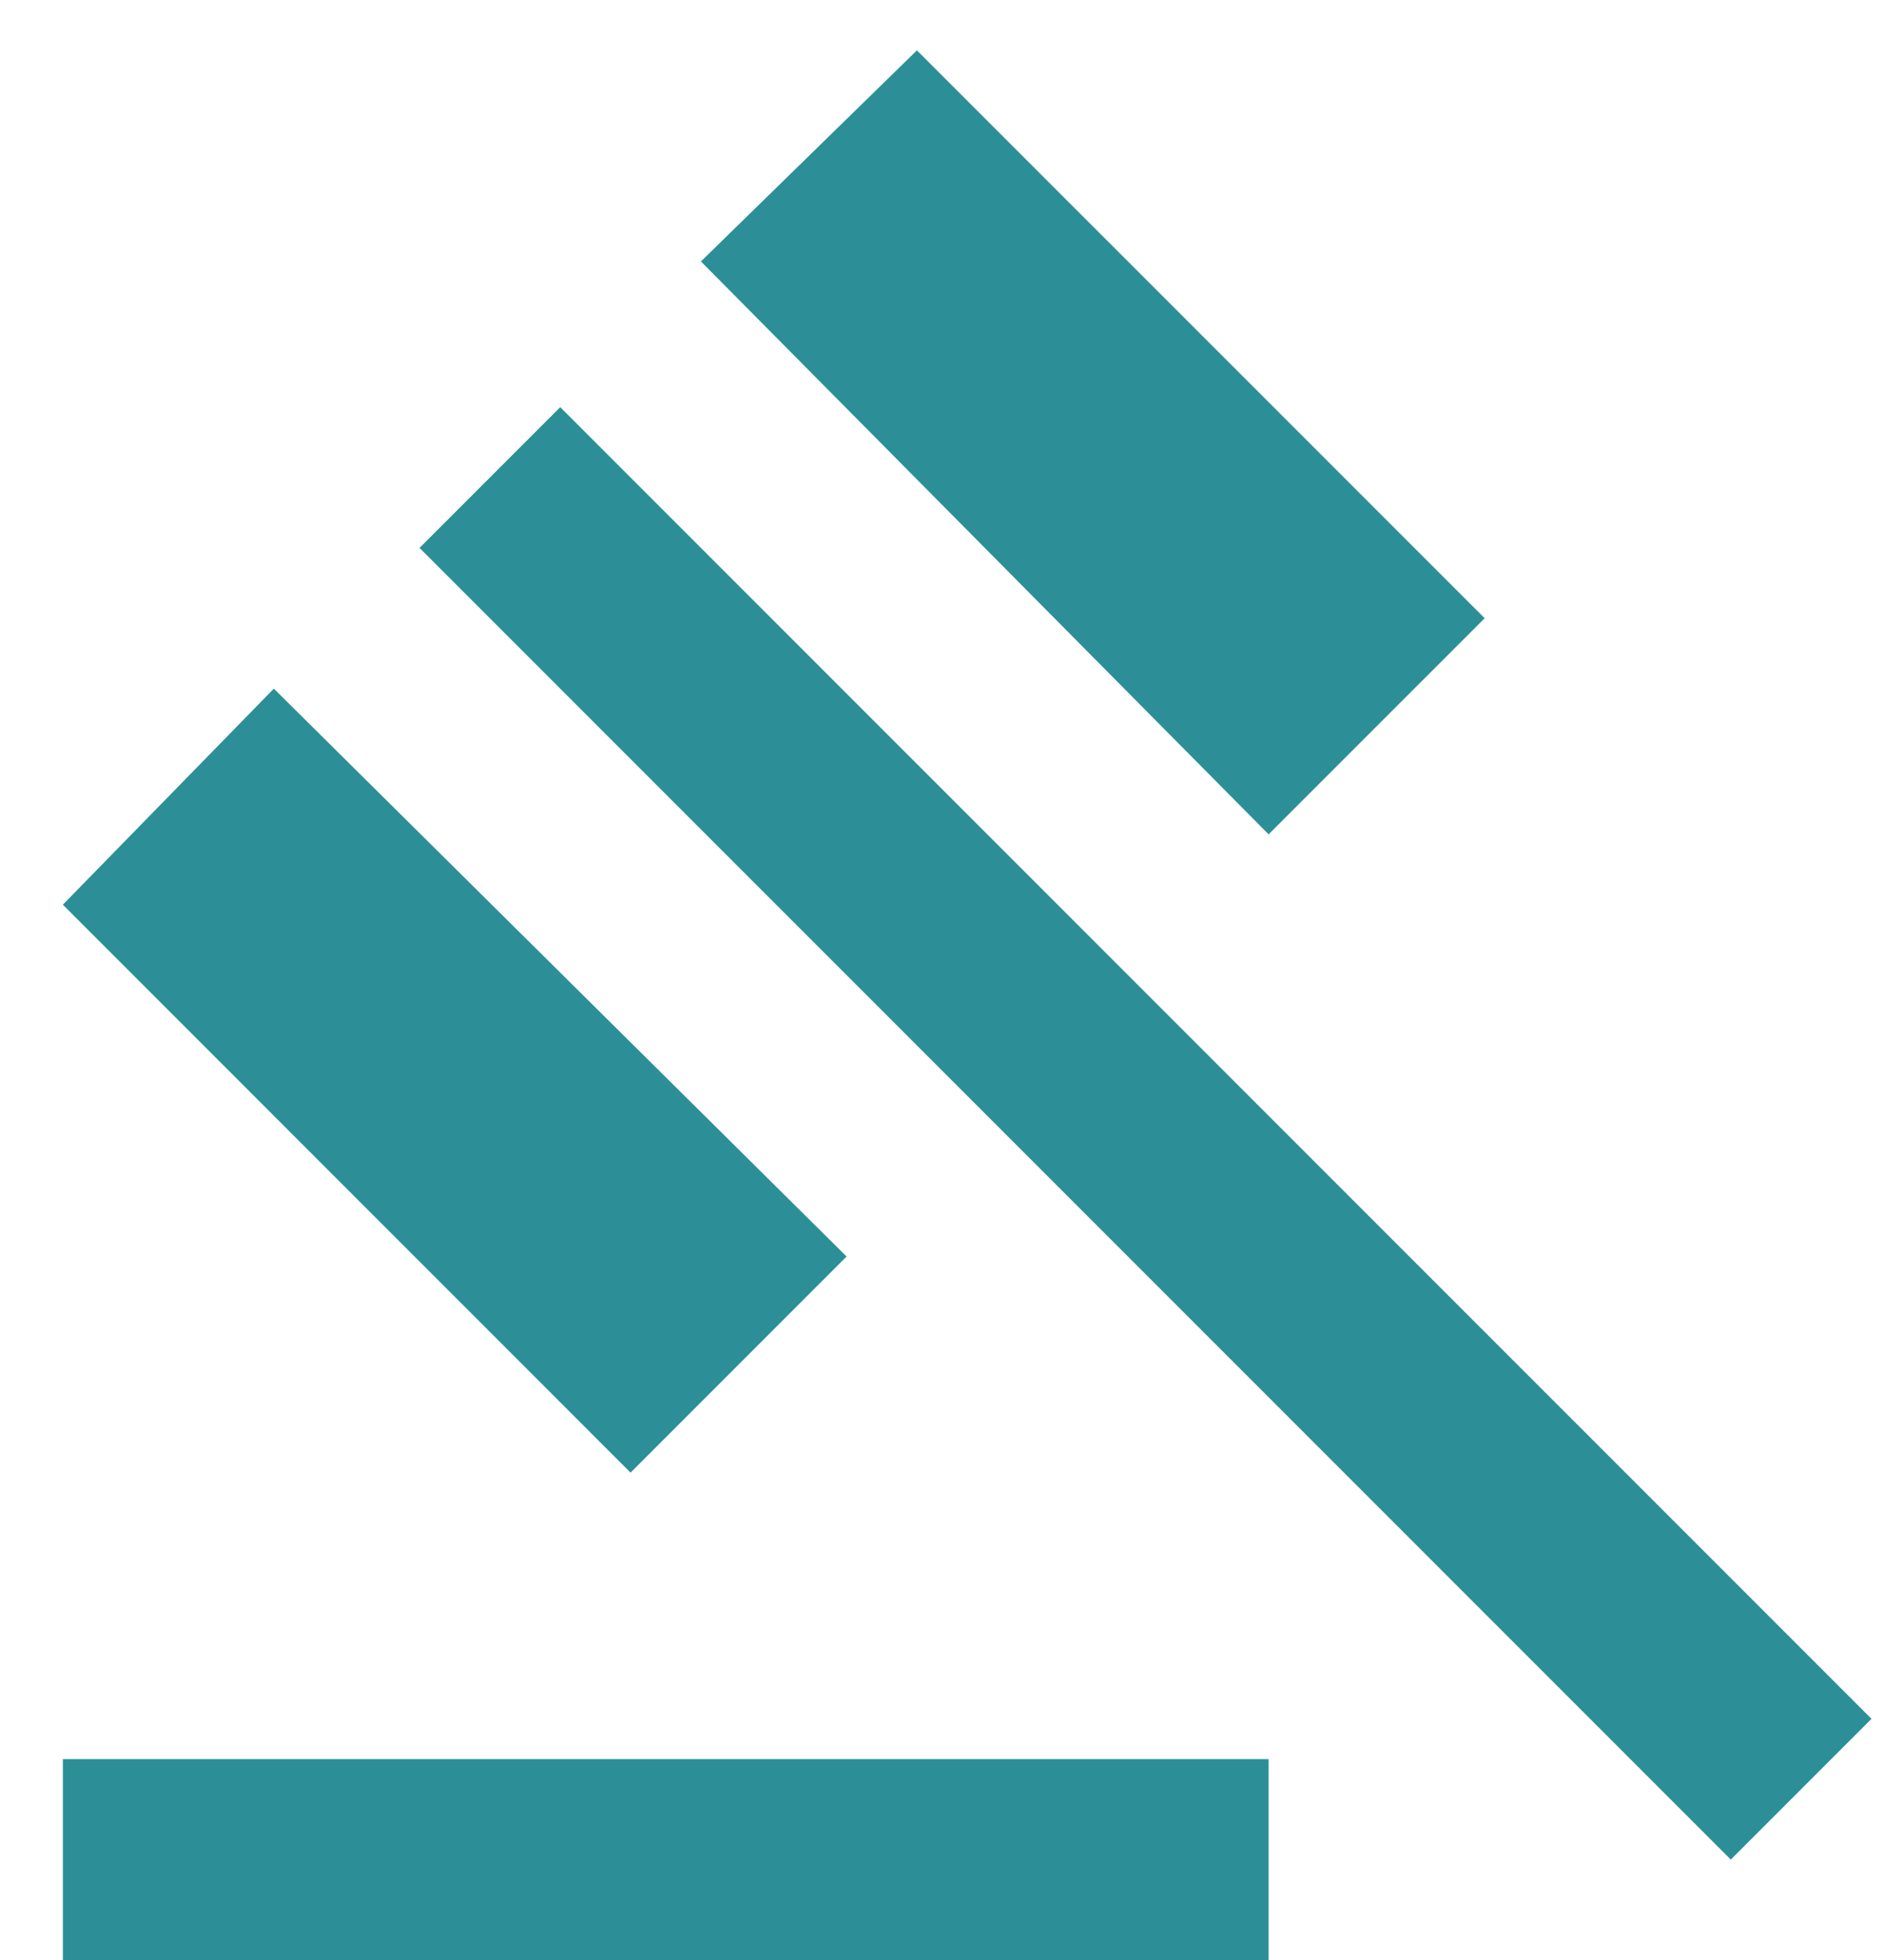
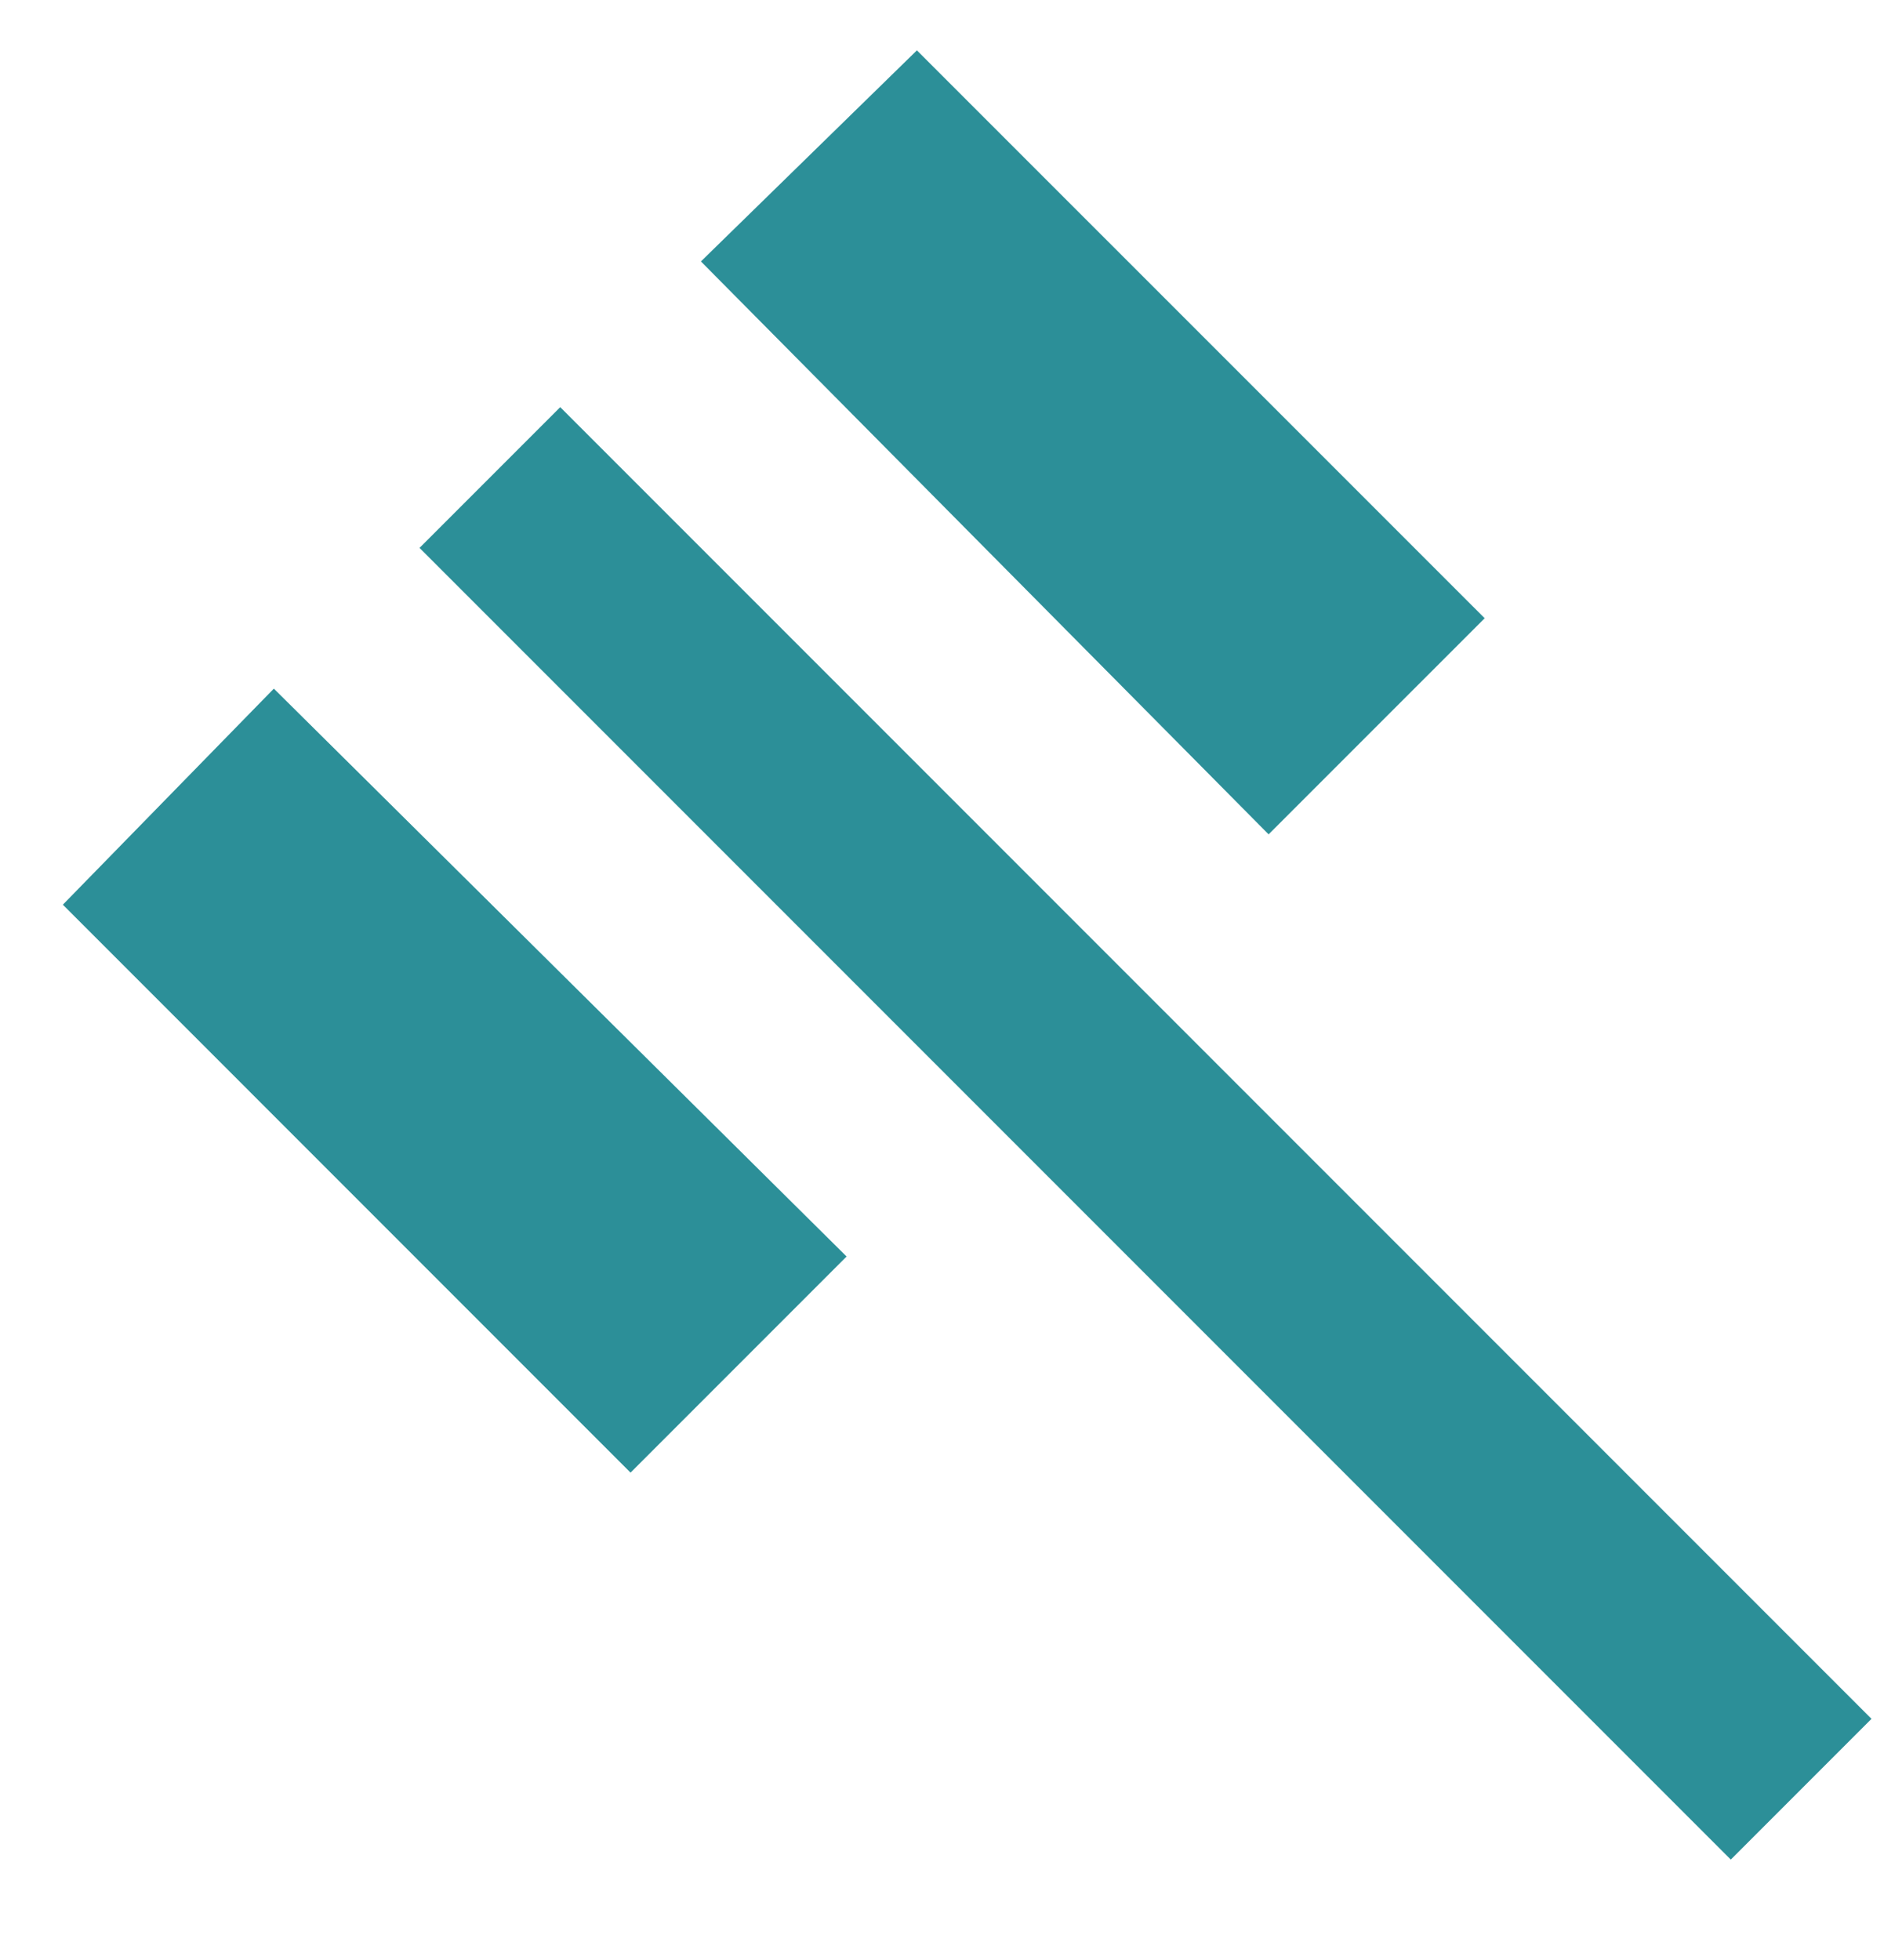
<svg xmlns="http://www.w3.org/2000/svg" width="25" height="26" viewBox="0 0 25 26" fill="none">
-   <path d="M0.834 26.001V23.335H16.834V26.001H0.834ZM8.367 19.535L0.834 12.001L3.634 9.135L11.234 16.668L8.367 19.535ZM16.834 11.068L9.301 3.468L12.167 0.668L19.701 8.201L16.834 11.068ZM22.967 24.668L5.567 7.268L7.434 5.401L24.834 22.801L22.967 24.668Z" fill="#2C8F98" />
+   <path d="M0.834 26.001V23.335V26.001H0.834ZM8.367 19.535L0.834 12.001L3.634 9.135L11.234 16.668L8.367 19.535ZM16.834 11.068L9.301 3.468L12.167 0.668L19.701 8.201L16.834 11.068ZM22.967 24.668L5.567 7.268L7.434 5.401L24.834 22.801L22.967 24.668Z" fill="#2C8F98" />
</svg>